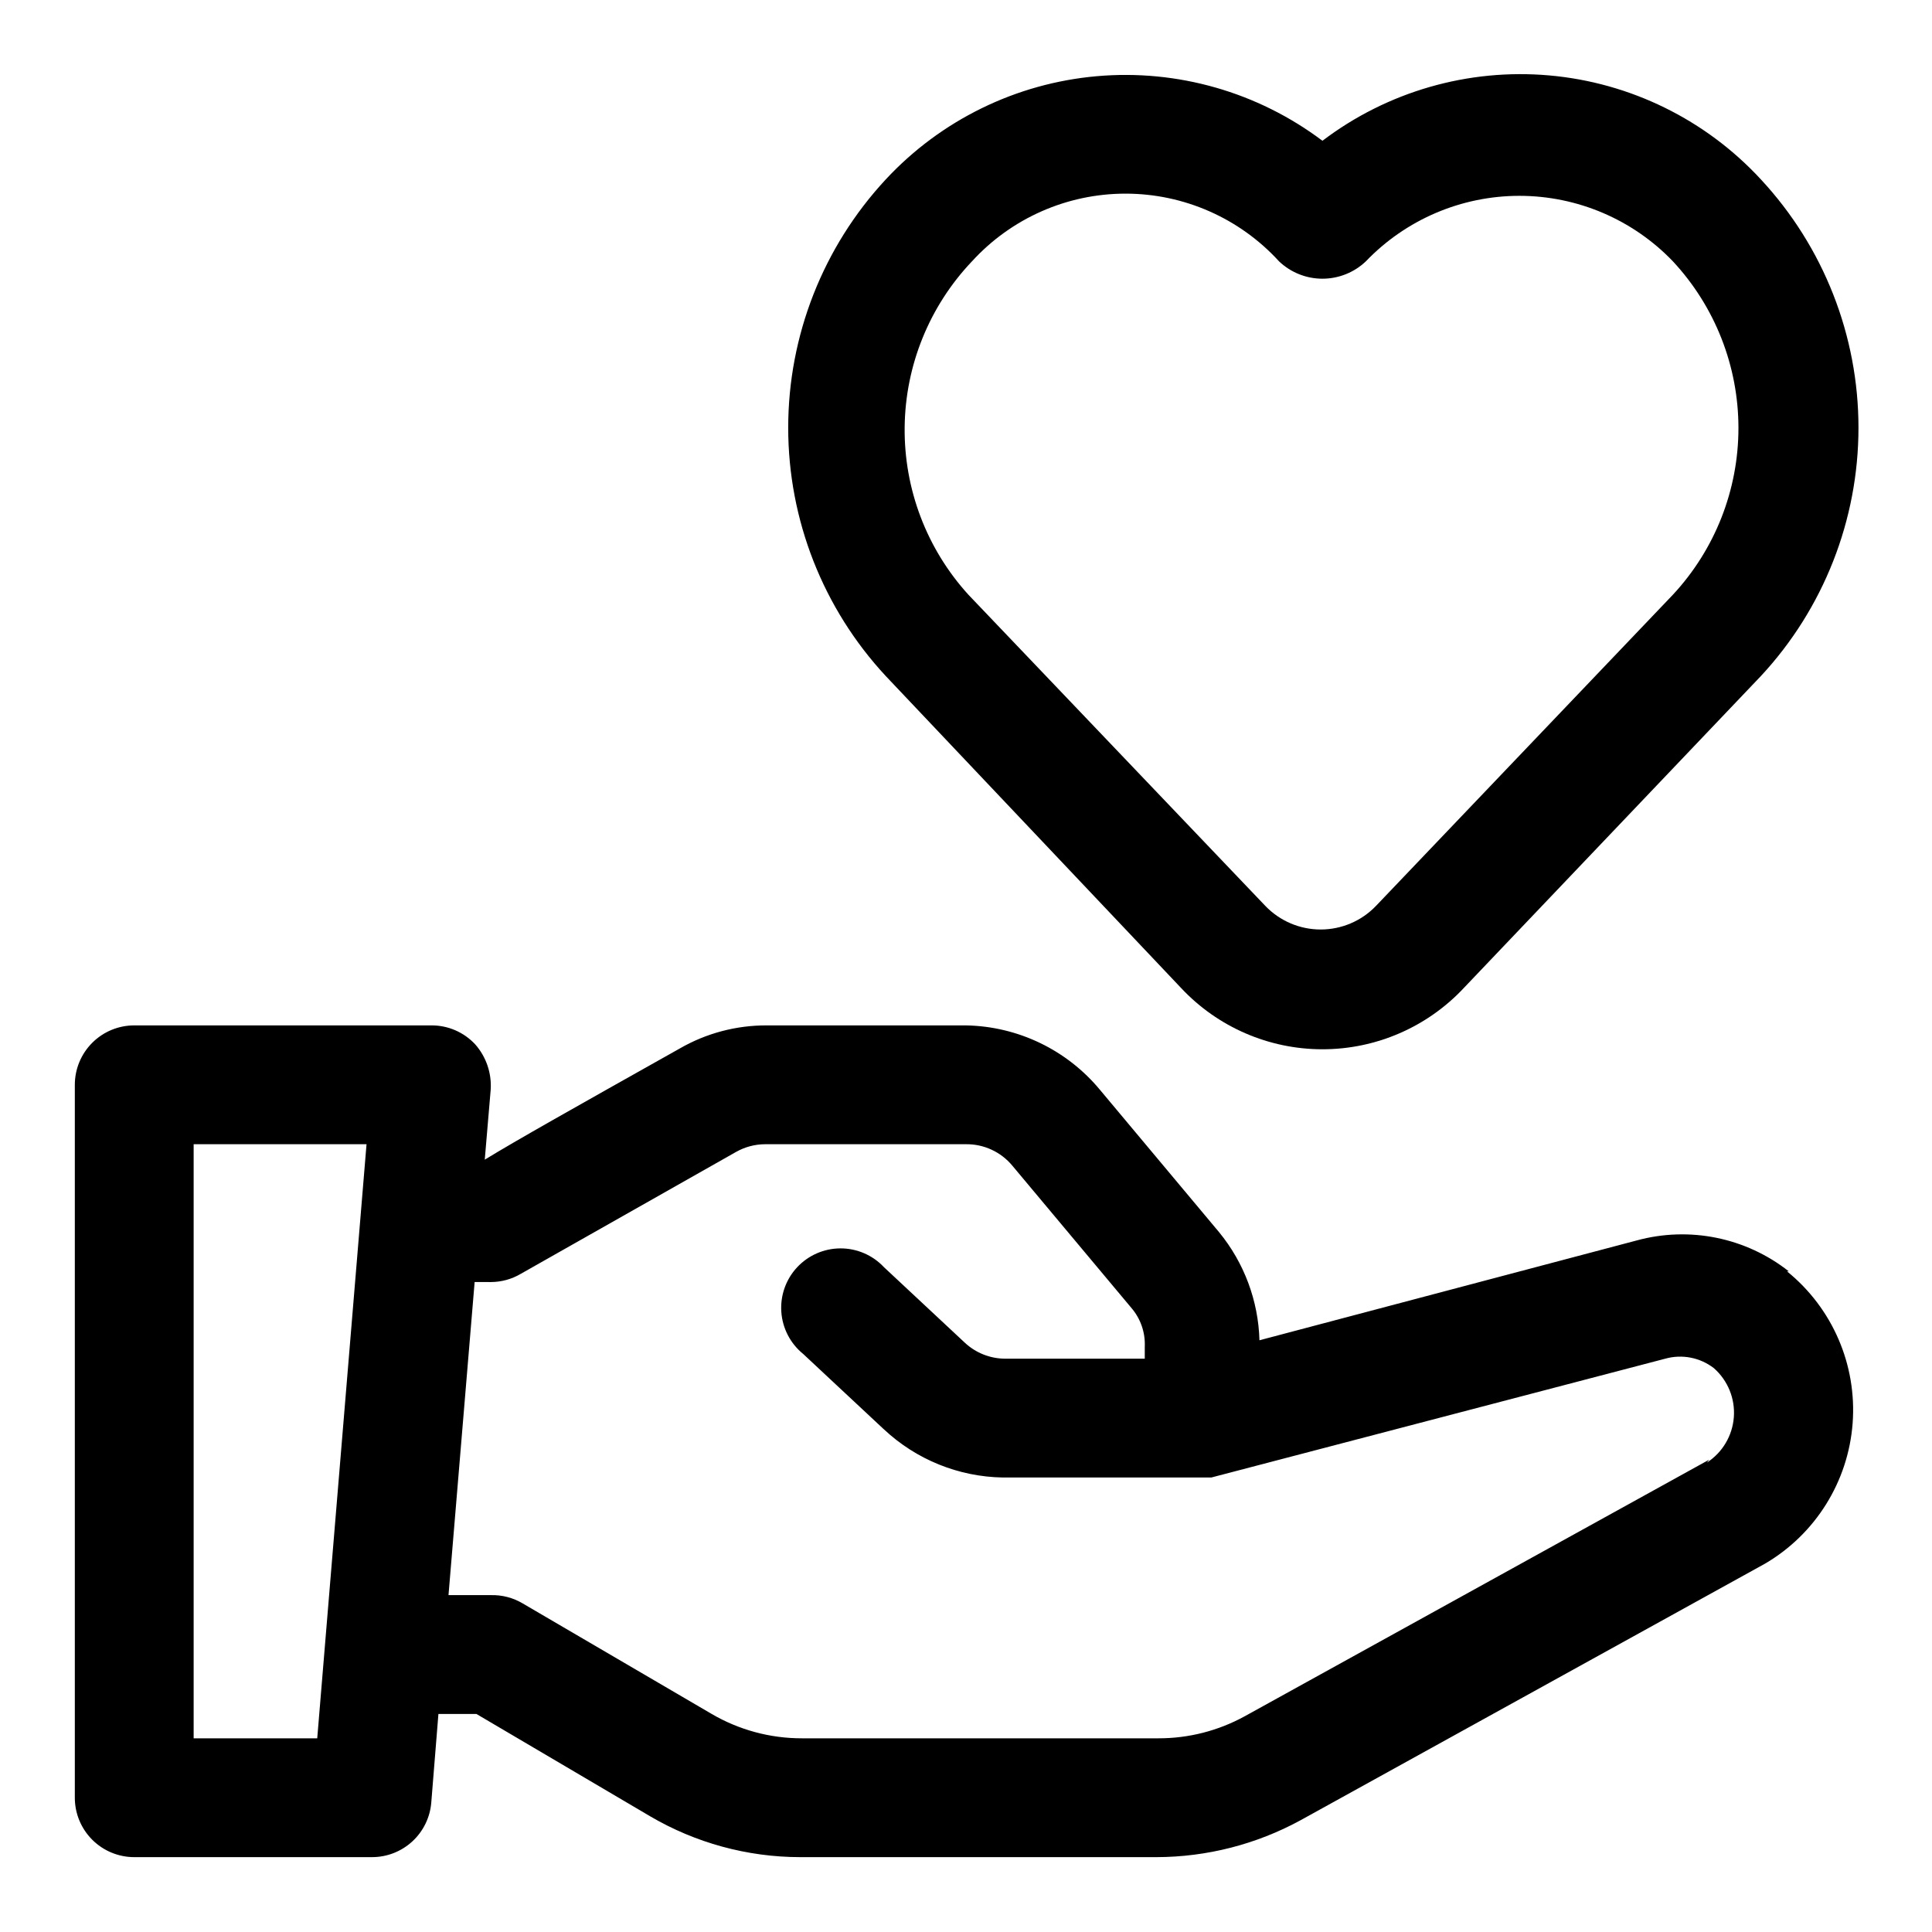
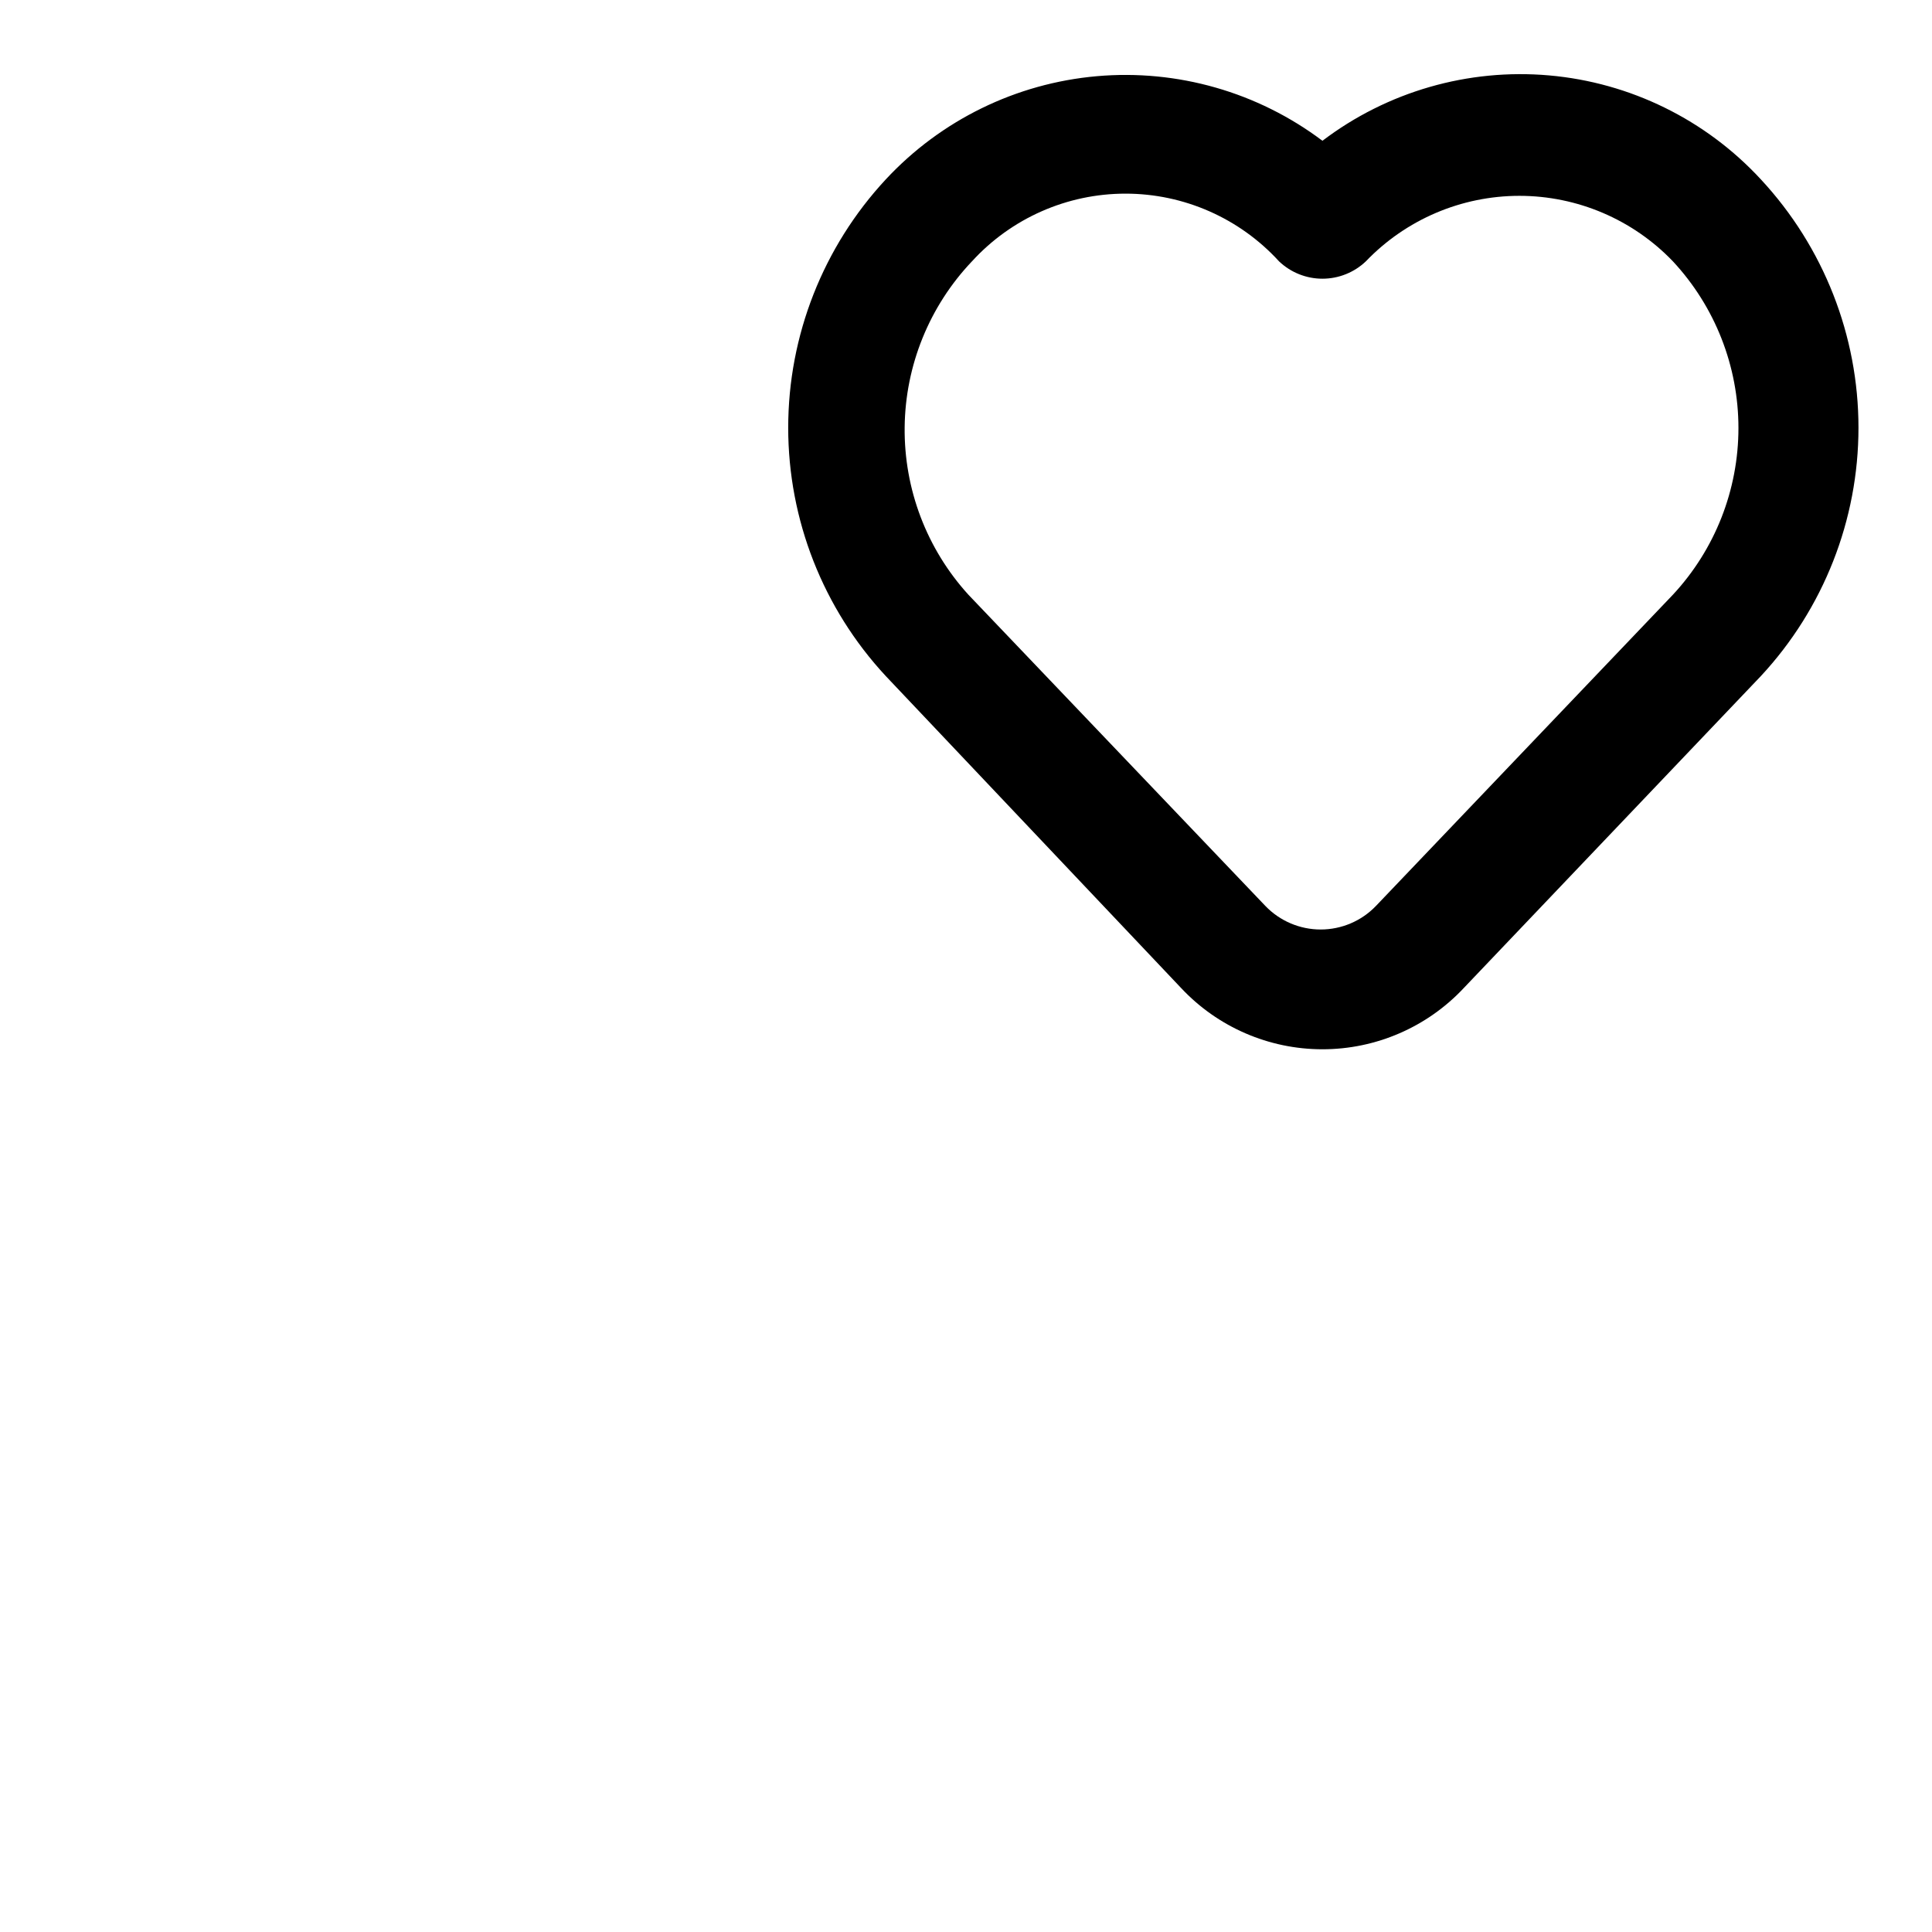
<svg xmlns="http://www.w3.org/2000/svg" fill="#000000" width="800px" height="800px" version="1.1" viewBox="144 144 512 512">
  <g>
-     <path d="m456.99 405.82c9.703 10.367 23.27 16.25 37.469 16.25 14.203 0 27.77-5.883 37.473-16.25l78.719-82.656c16.621-17.883 25.863-41.395 25.863-65.809 0-24.418-9.242-47.93-25.863-65.812-14.629-15.844-34.637-25.668-56.117-27.559-21.48-1.891-42.898 4.285-60.074 17.324-17.137-12.906-38.453-19-59.824-17.113-21.371 1.891-41.285 11.633-55.895 27.348-16.621 17.883-25.859 41.395-25.859 65.812 0 24.414 9.238 47.926 25.859 65.809zm-55.418-192.55c10.438-11.438 25.211-17.953 40.695-17.953 15.488 0 30.258 6.516 40.699 17.953 3.102 2.945 7.215 4.59 11.492 4.59 4.281 0 8.395-1.645 11.496-4.59 10.629-11.094 25.332-17.371 40.699-17.371 15.363 0 30.066 6.277 40.695 17.371 11.156 12 17.355 27.777 17.355 44.164 0 16.383-6.199 32.16-17.355 44.16l-78.719 82.5c-3.828 3.984-9.117 6.234-14.641 6.234-5.527 0-10.812-2.25-14.645-6.234l-78.719-82.5c-11.027-12.117-17.059-27.961-16.883-44.348 0.172-16.383 6.543-32.094 17.828-43.977z" />
-     <path d="m618.05 480.92c-11.375-8.969-26.332-12.004-40.305-8.188l-99.977 26.453c-0.289-10.477-4.059-20.555-10.707-28.656l-31.488-37.629c-8.781-10.641-21.781-16.914-35.578-17.16h-52.742c-8.125-0.039-16.113 2.078-23.145 6.141-28.023 15.742-43.141 24.246-51.641 29.441l1.574-18.578c0.273-4.375-1.199-8.676-4.094-11.965-3.004-3.242-7.234-5.07-11.652-5.039h-78.719c-4.176 0-8.18 1.66-11.133 4.613-2.953 2.949-4.613 6.957-4.613 11.133v188.93c0 4.176 1.66 8.18 4.613 11.133s6.957 4.613 11.133 4.613h62.977c3.965 0.012 7.789-1.473 10.711-4.16 2.918-2.684 4.715-6.371 5.031-10.324l1.891-23.457h10.078l45.973 27.078h-0.004c12.078 7.098 25.828 10.852 39.836 10.863h94.465-0.004c13.316-0.039 26.41-3.394 38.102-9.762l123.12-68.016h0.004c13.371-7.84 22.047-21.742 23.211-37.203 1.16-15.457-5.336-30.504-17.387-40.258zm-389.98 123.75h-32.75v-157.44h45.816zm368.88-73.84-123.12 68.016c-6.996 3.836-14.852 5.84-22.832 5.824h-94.465 0.004c-8.41 0.016-16.672-2.211-23.934-6.457l-50.066-29.281c-2.566-1.527-5.516-2.293-8.5-2.207h-11.18l6.926-82.973 4.254 0.004c2.824 0 5.598-0.762 8.027-2.207l56.992-32.273h0.004c2.352-1.332 5.008-2.039 7.715-2.047h53.215c4.734-0.055 9.246 2.027 12.277 5.668l31.488 37.629c2.5 2.867 3.797 6.59 3.621 10.391v3.148h-36.996c-3.981-0.012-7.805-1.531-10.707-4.25l-21.41-19.996c-2.984-3.184-7.152-4.992-11.516-4.984-4.363 0.004-8.527 1.82-11.504 5.012-2.973 3.191-4.488 7.477-4.184 11.828 0.305 4.352 2.402 8.383 5.789 11.133l21.41 19.996 0.004-0.004c8.551 8.012 19.773 12.555 31.488 12.754h55.262l120.29-31.488h-0.004c4.461-1.25 9.25-0.316 12.91 2.519 3.695 3.262 5.648 8.07 5.277 12.984-0.367 4.918-3.023 9.375-7.164 12.047z" />
+     <path d="m456.99 405.82c9.703 10.367 23.27 16.25 37.469 16.25 14.203 0 27.77-5.883 37.473-16.25l78.719-82.656c16.621-17.883 25.863-41.395 25.863-65.809 0-24.418-9.242-47.93-25.863-65.812-14.629-15.844-34.637-25.668-56.117-27.559-21.48-1.891-42.898 4.285-60.074 17.324-17.137-12.906-38.453-19-59.824-17.113-21.371 1.891-41.285 11.633-55.895 27.348-16.621 17.883-25.859 41.395-25.859 65.812 0 24.414 9.238 47.926 25.859 65.809zm-55.418-192.55c10.438-11.438 25.211-17.953 40.695-17.953 15.488 0 30.258 6.516 40.699 17.953 3.102 2.945 7.215 4.59 11.492 4.59 4.281 0 8.395-1.645 11.496-4.59 10.629-11.094 25.332-17.371 40.699-17.371 15.363 0 30.066 6.277 40.695 17.371 11.156 12 17.355 27.777 17.355 44.164 0 16.383-6.199 32.16-17.355 44.16l-78.719 82.5c-3.828 3.984-9.117 6.234-14.641 6.234-5.527 0-10.812-2.25-14.645-6.234l-78.719-82.5c-11.027-12.117-17.059-27.961-16.883-44.348 0.172-16.383 6.543-32.094 17.828-43.977" />
  </g>
</svg>